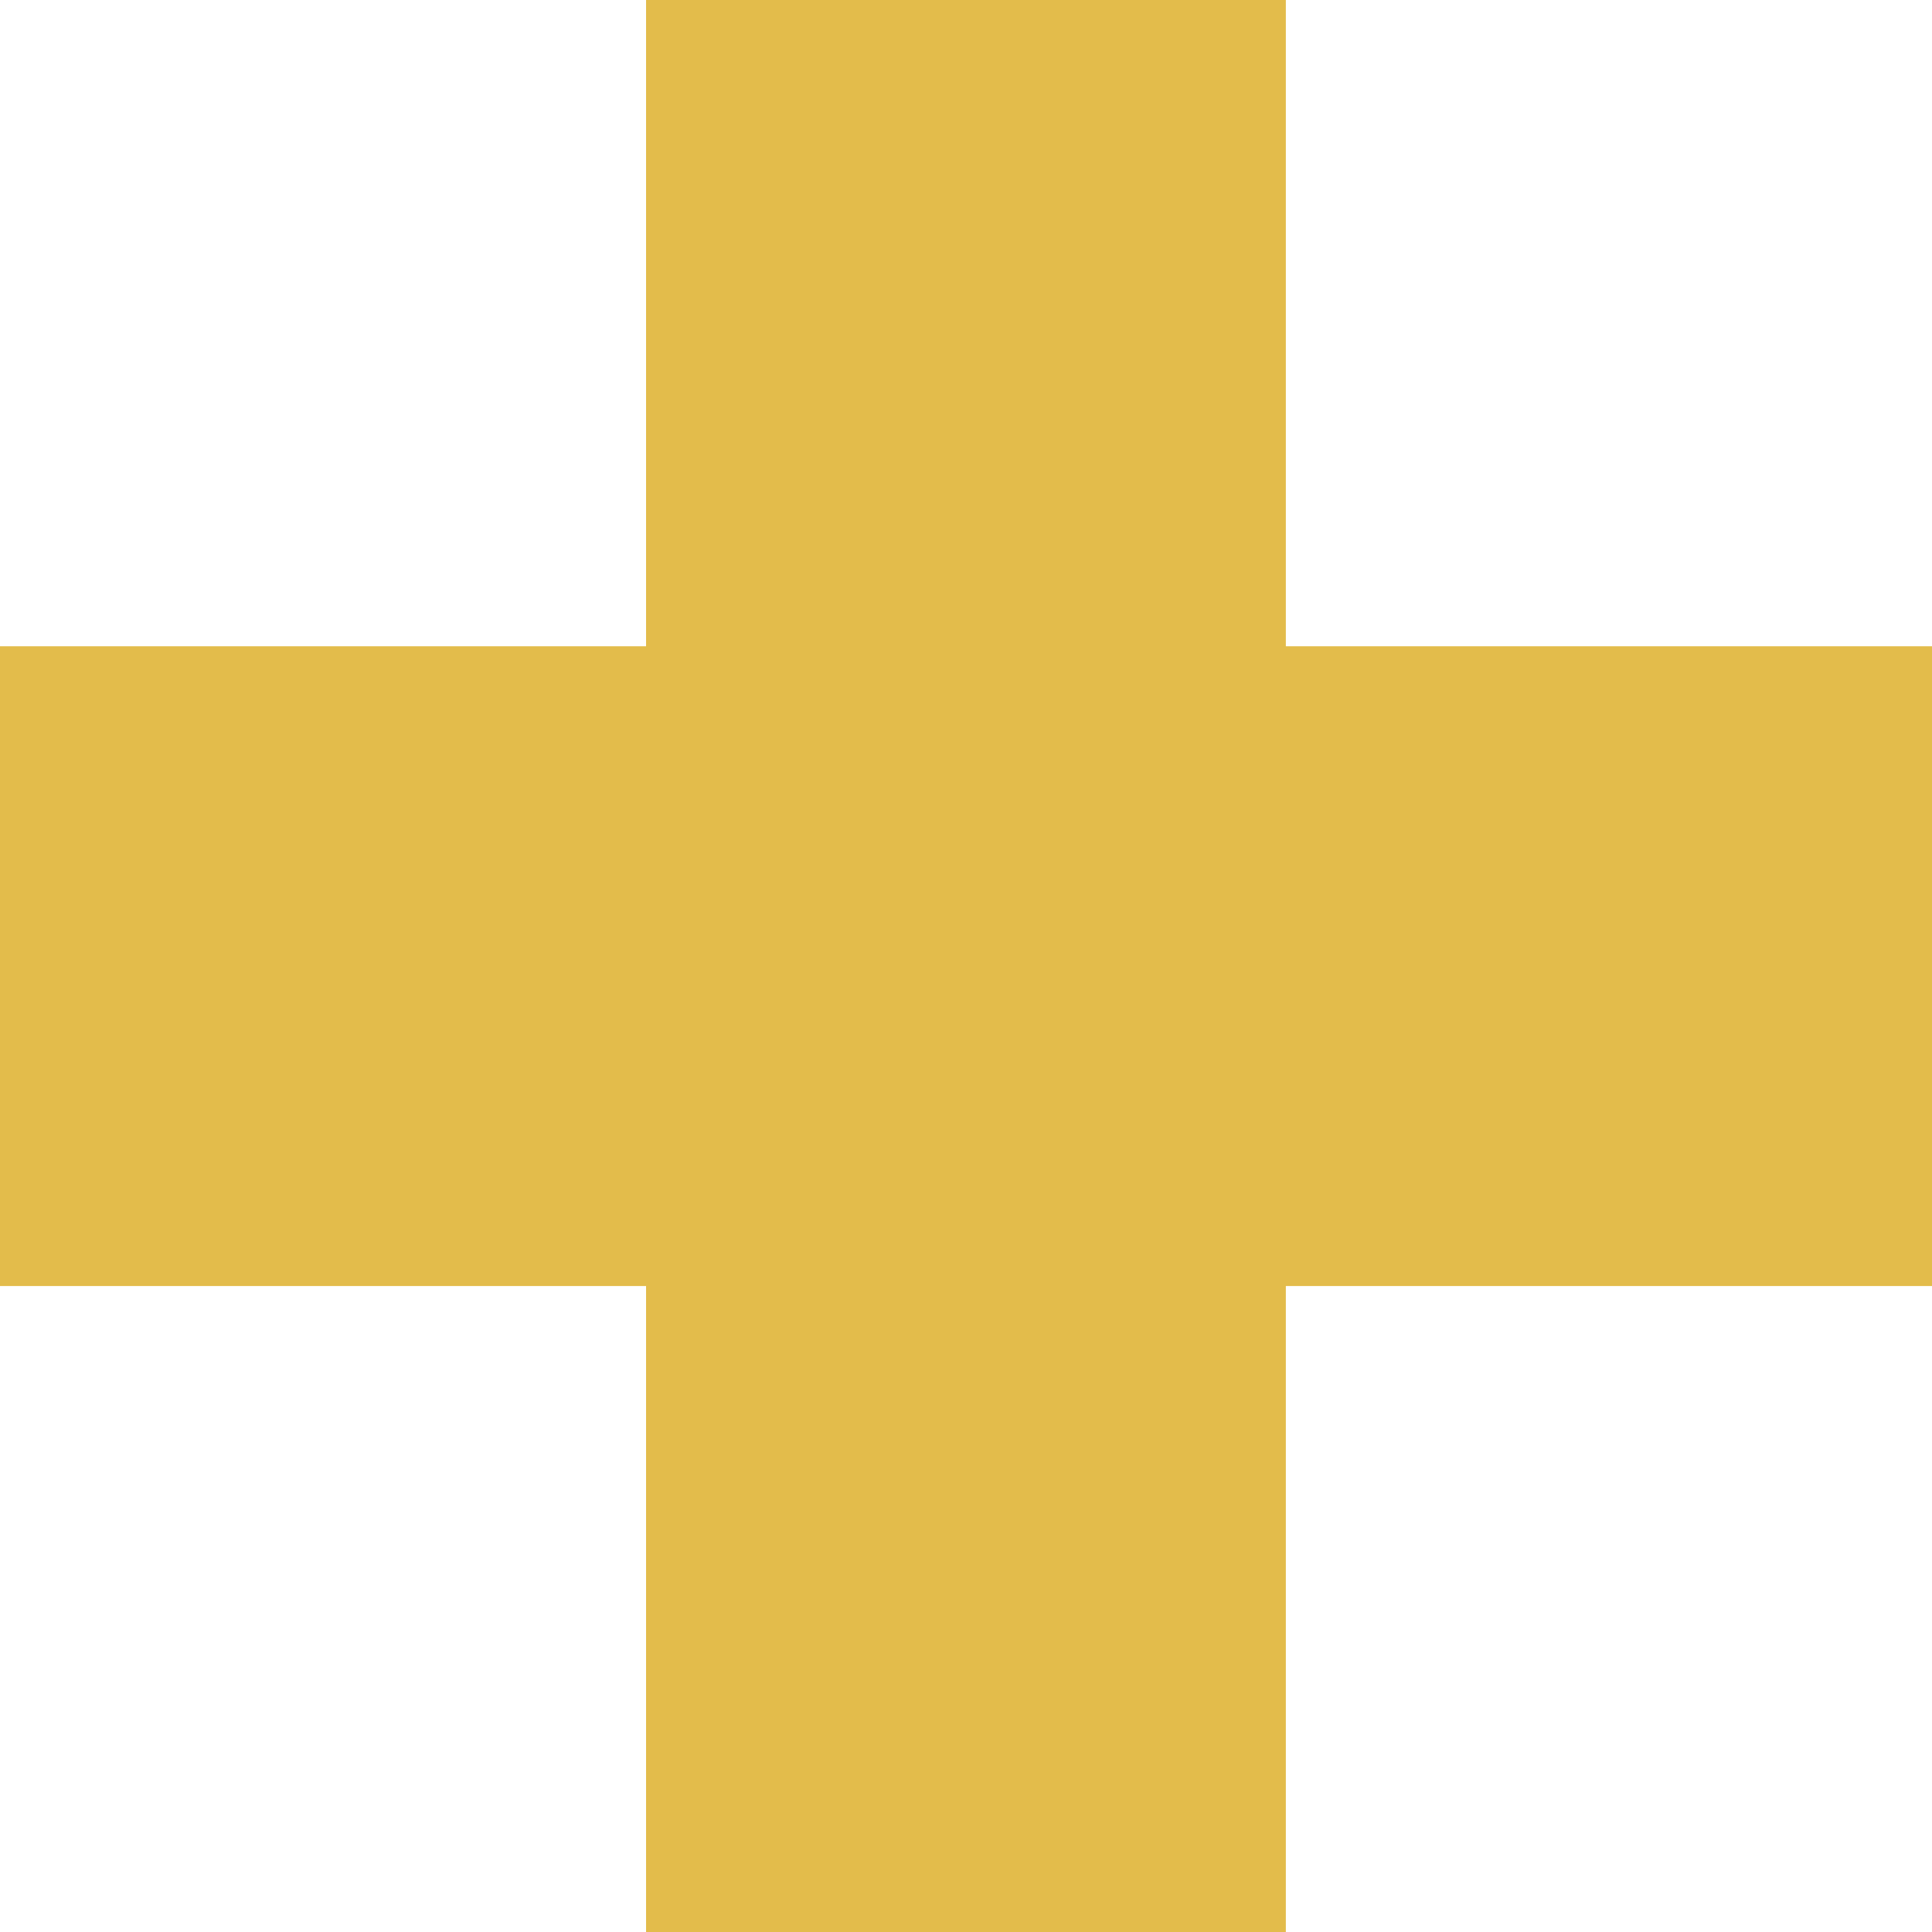
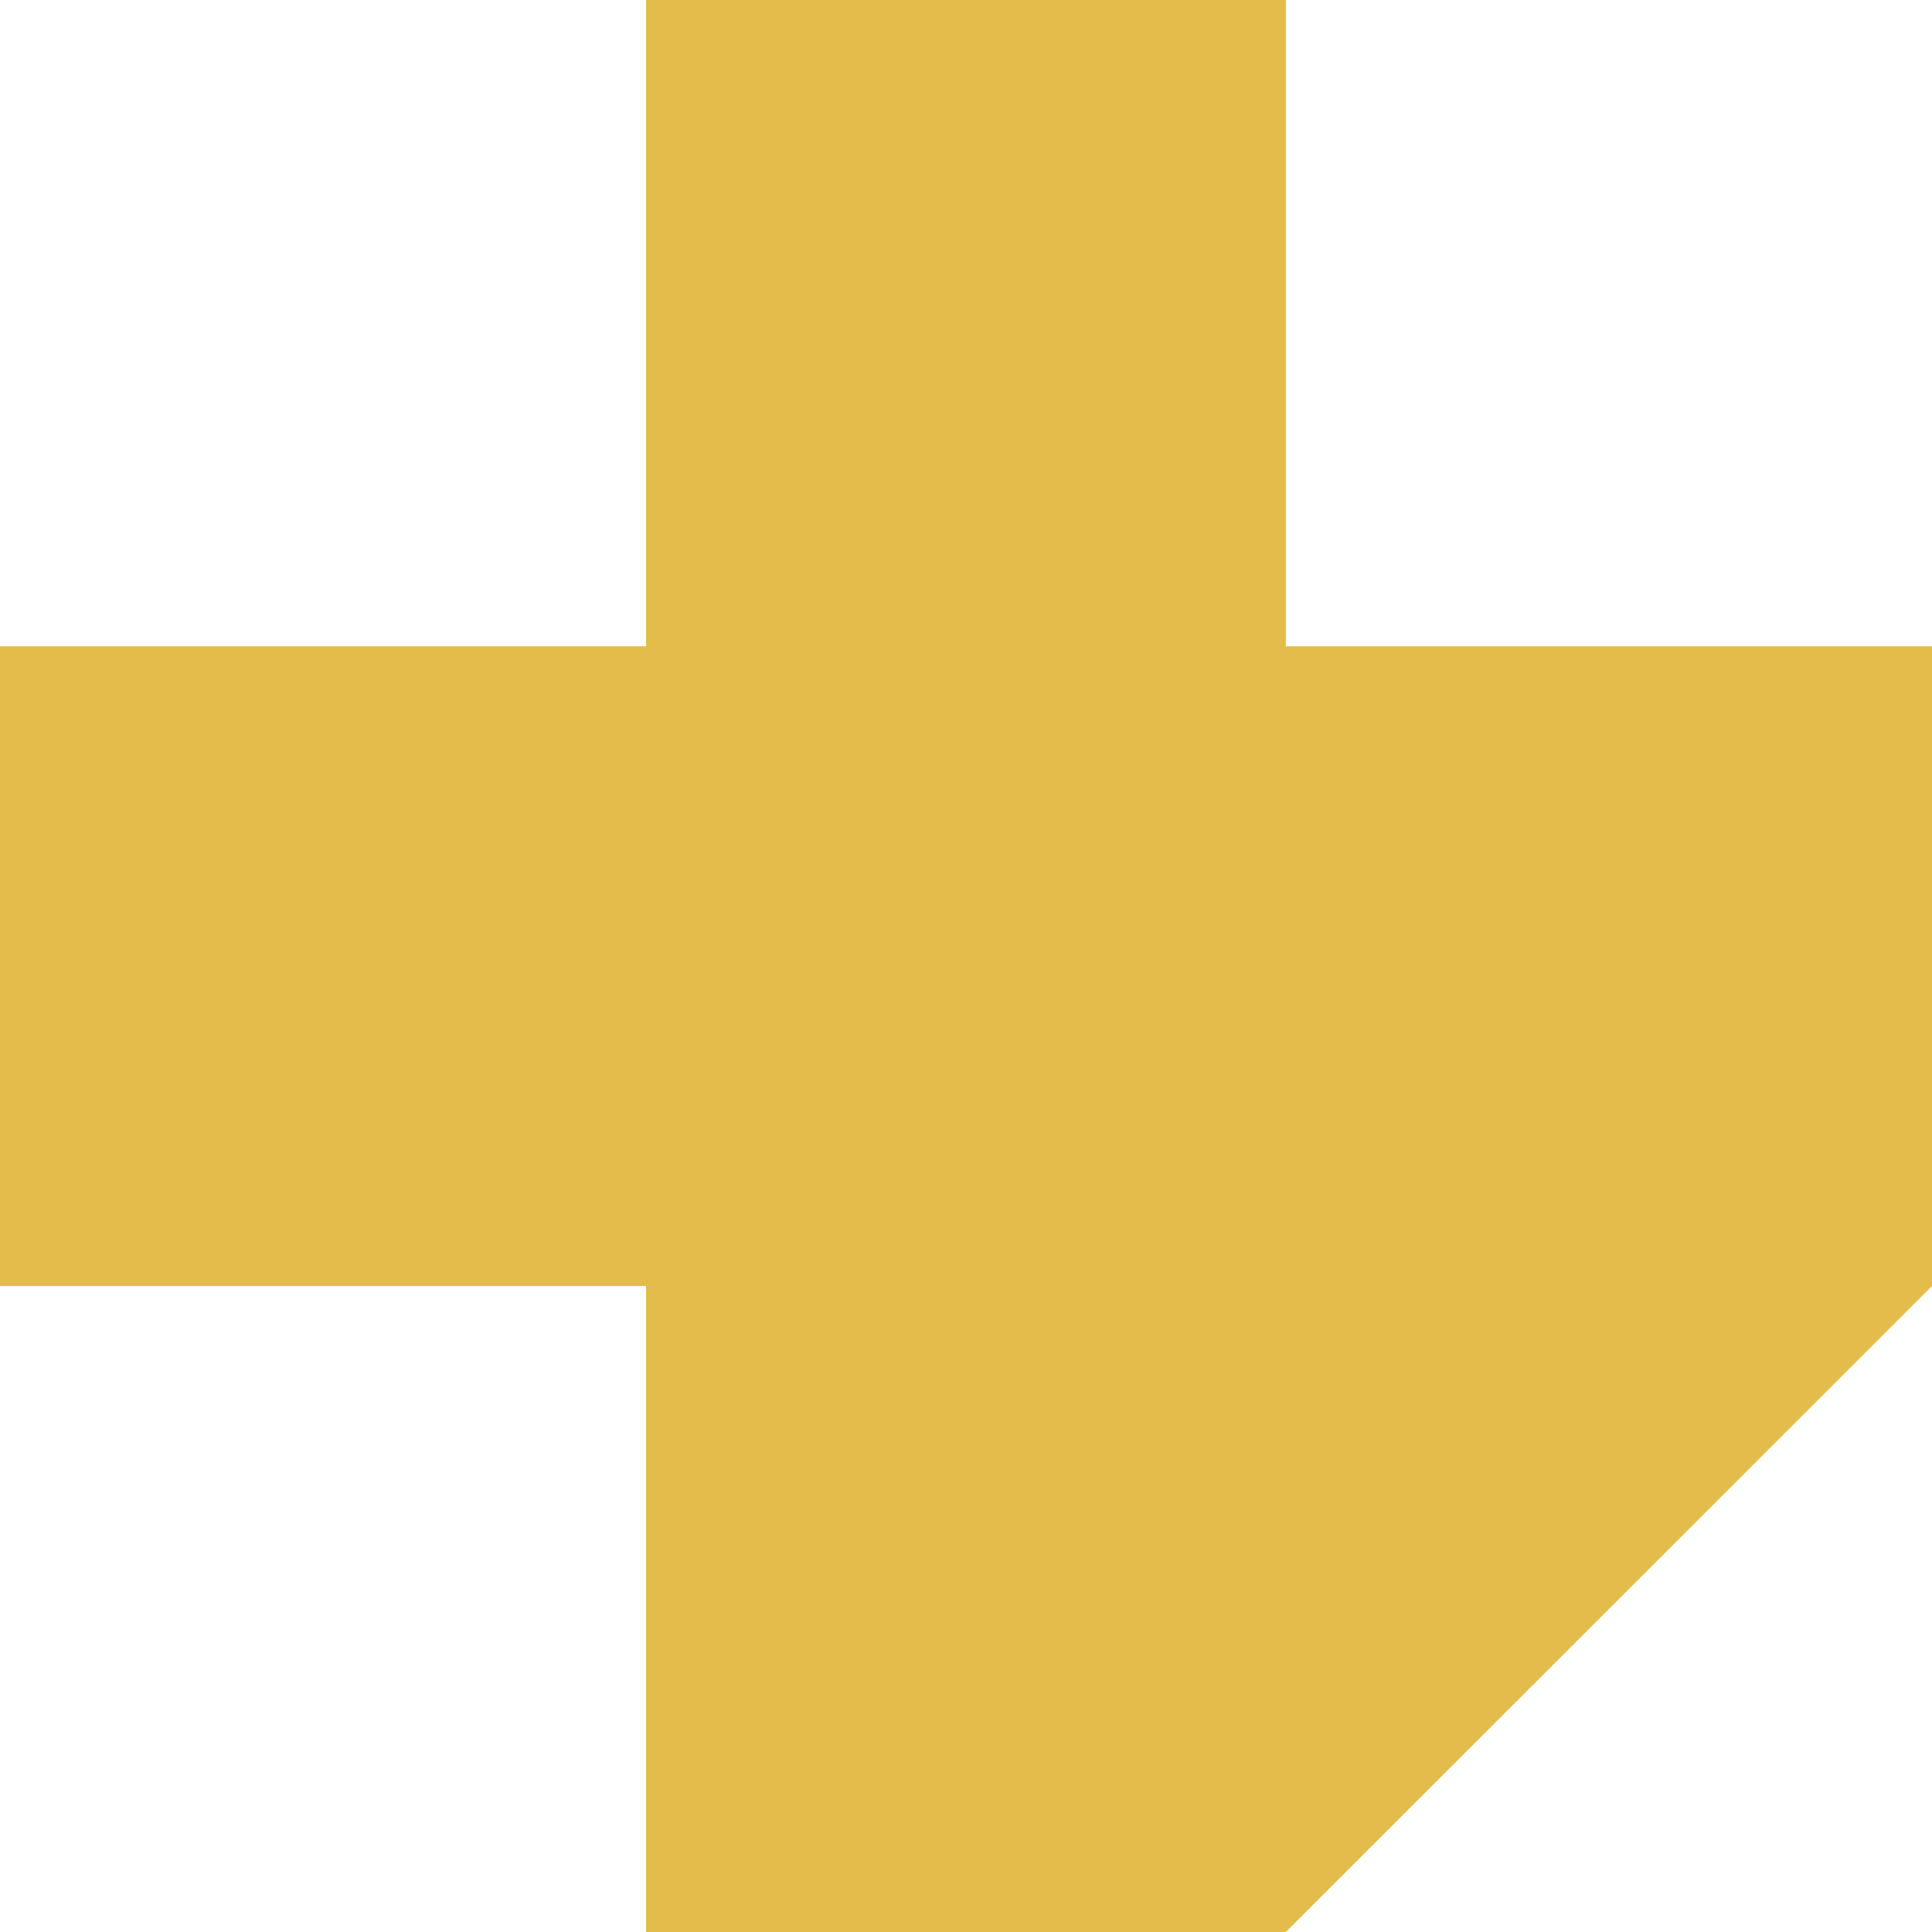
<svg xmlns="http://www.w3.org/2000/svg" width="20" height="20" viewBox="0 0 20 20" fill="none">
-   <path d="M13.311 20L6.688 20L6.688 13.313L5.84593e-07 13.313L1.16359e-06 6.69L6.688 6.69L6.688 -1.16376e-06L13.311 -5.84756e-07L13.311 6.69L20 6.69L20 13.313L13.311 13.313L13.311 20Z" fill="#E3BC4B" />
+   <path d="M13.311 20L6.688 20L6.688 13.313L5.84593e-07 13.313L1.16359e-06 6.69L6.688 6.69L6.688 -1.16376e-06L13.311 -5.84756e-07L13.311 6.69L20 6.69L20 13.313L13.311 20Z" fill="#E3BC4B" />
</svg>